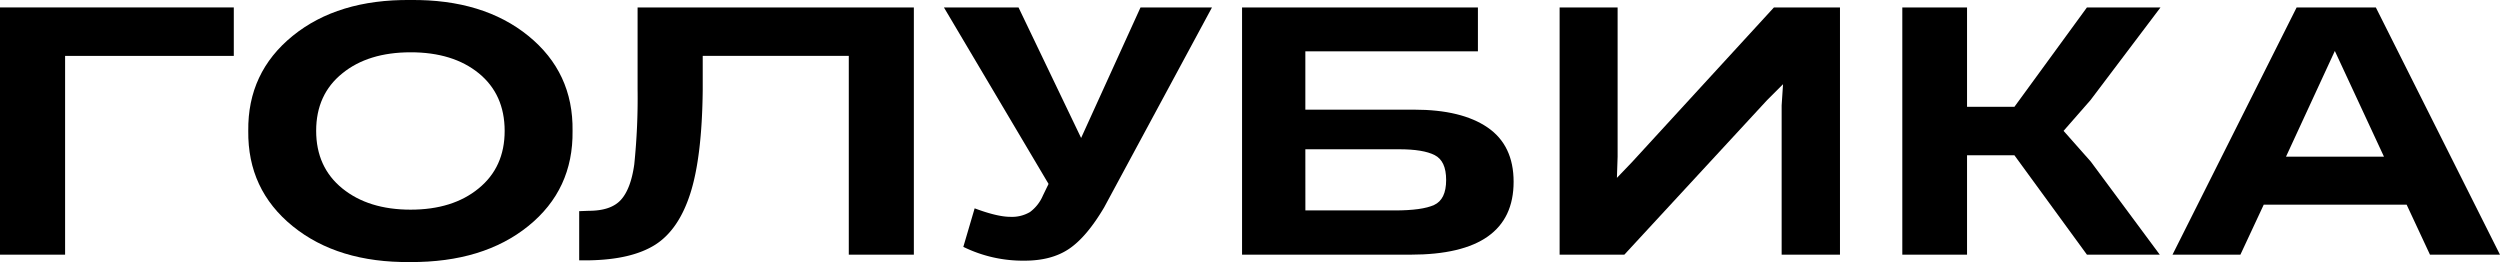
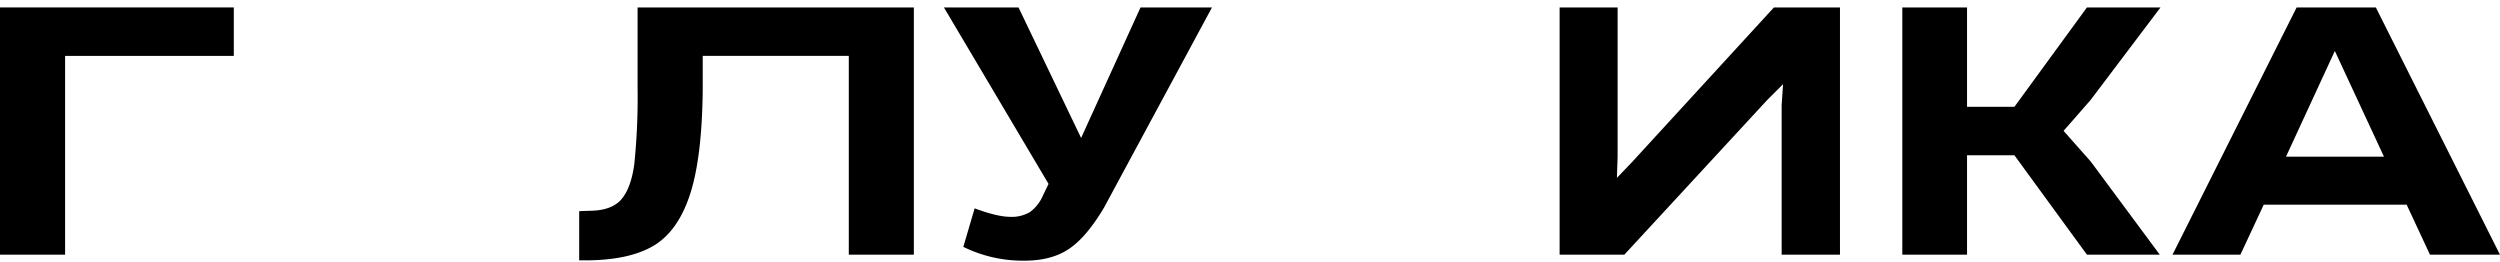
<svg xmlns="http://www.w3.org/2000/svg" id="Слой_1" data-name="Слой 1" viewBox="0 0 750.01 78.63">
  <path d="M0,76.4V2.23H70.14V16.77H19.53V76.4Z" />
-   <path d="M74.48,39.26q-.21-17.5,13.32-28.49T123.18,0Q145-.21,158.51,10.77t13.26,28.49Q172,56.89,158.51,67.8T123.08,78.62q-21.75.21-35.28-10.77T74.48,39.26Zm69.07,17.3q7.86-6.37,7.85-17.3T143.66,22q-7.75-6.32-20.48-6.31T102.71,22q-7.86,6.32-7.86,17.24t7.86,17.3q7.85,6.36,20.47,6.36T143.55,56.56Z" />
  <path d="M274.16,2.23V76.4H254.64V16.77H210.82V27q-.21,20.05-3.71,31T196.55,73.43q-7.06,4.45-19.79,4.67h-3V63.35l2.87-.11q6.68,0,9.65-3.29t4-10.61a194.66,194.66,0,0,0,1-22.6V2.23Z" />
  <path d="M289,74.06,292.4,62.5q6.8,2.55,10.72,2.55A10.62,10.62,0,0,0,309,63.61a11.94,11.94,0,0,0,3.87-4.93l1.7-3.5L283.18,2.23h22.38l18.78,39.16L342.16,2.23H363.6l-32.36,60Q326,71.09,320.73,74.65T307.37,78.2A40.47,40.47,0,0,1,289,74.06Z" />
-   <path d="M372.62,76.4V2.23h70.76V15.39H391.61V32.9h32.68q14.2,0,22,5.35t7.8,16.29q0,21.85-30.87,21.86Zm19-13.27h26.84q8.18,0,11.78-1.64c2.4-1.1,3.61-3.59,3.61-7.48s-1.16-6.31-3.45-7.48-5.85-1.75-10.67-1.75H391.61Z" />
  <path d="M467.89,76.4V2.23h17.4V47l-.21,6.36,4.57-4.77L532.19,2.23H552V76.4h-17.5V31.62l.42-6.36L530.17,30,487.31,76.4Z" />
  <path d="M619.08,39.26l8.17,9.23L647.94,76.4H626.09L604.33,46.58H590.12V76.4H570.7V2.23h19.42V32.05h14.21L626.09,2.23h22.07l-21,27.8Z" />
  <path d="M729,76.4l-7-15H679.13l-7,15H651.76L689,2.23h23.76L750,76.4ZM685.81,47H715.2L700.46,15.29Z" />
</svg>